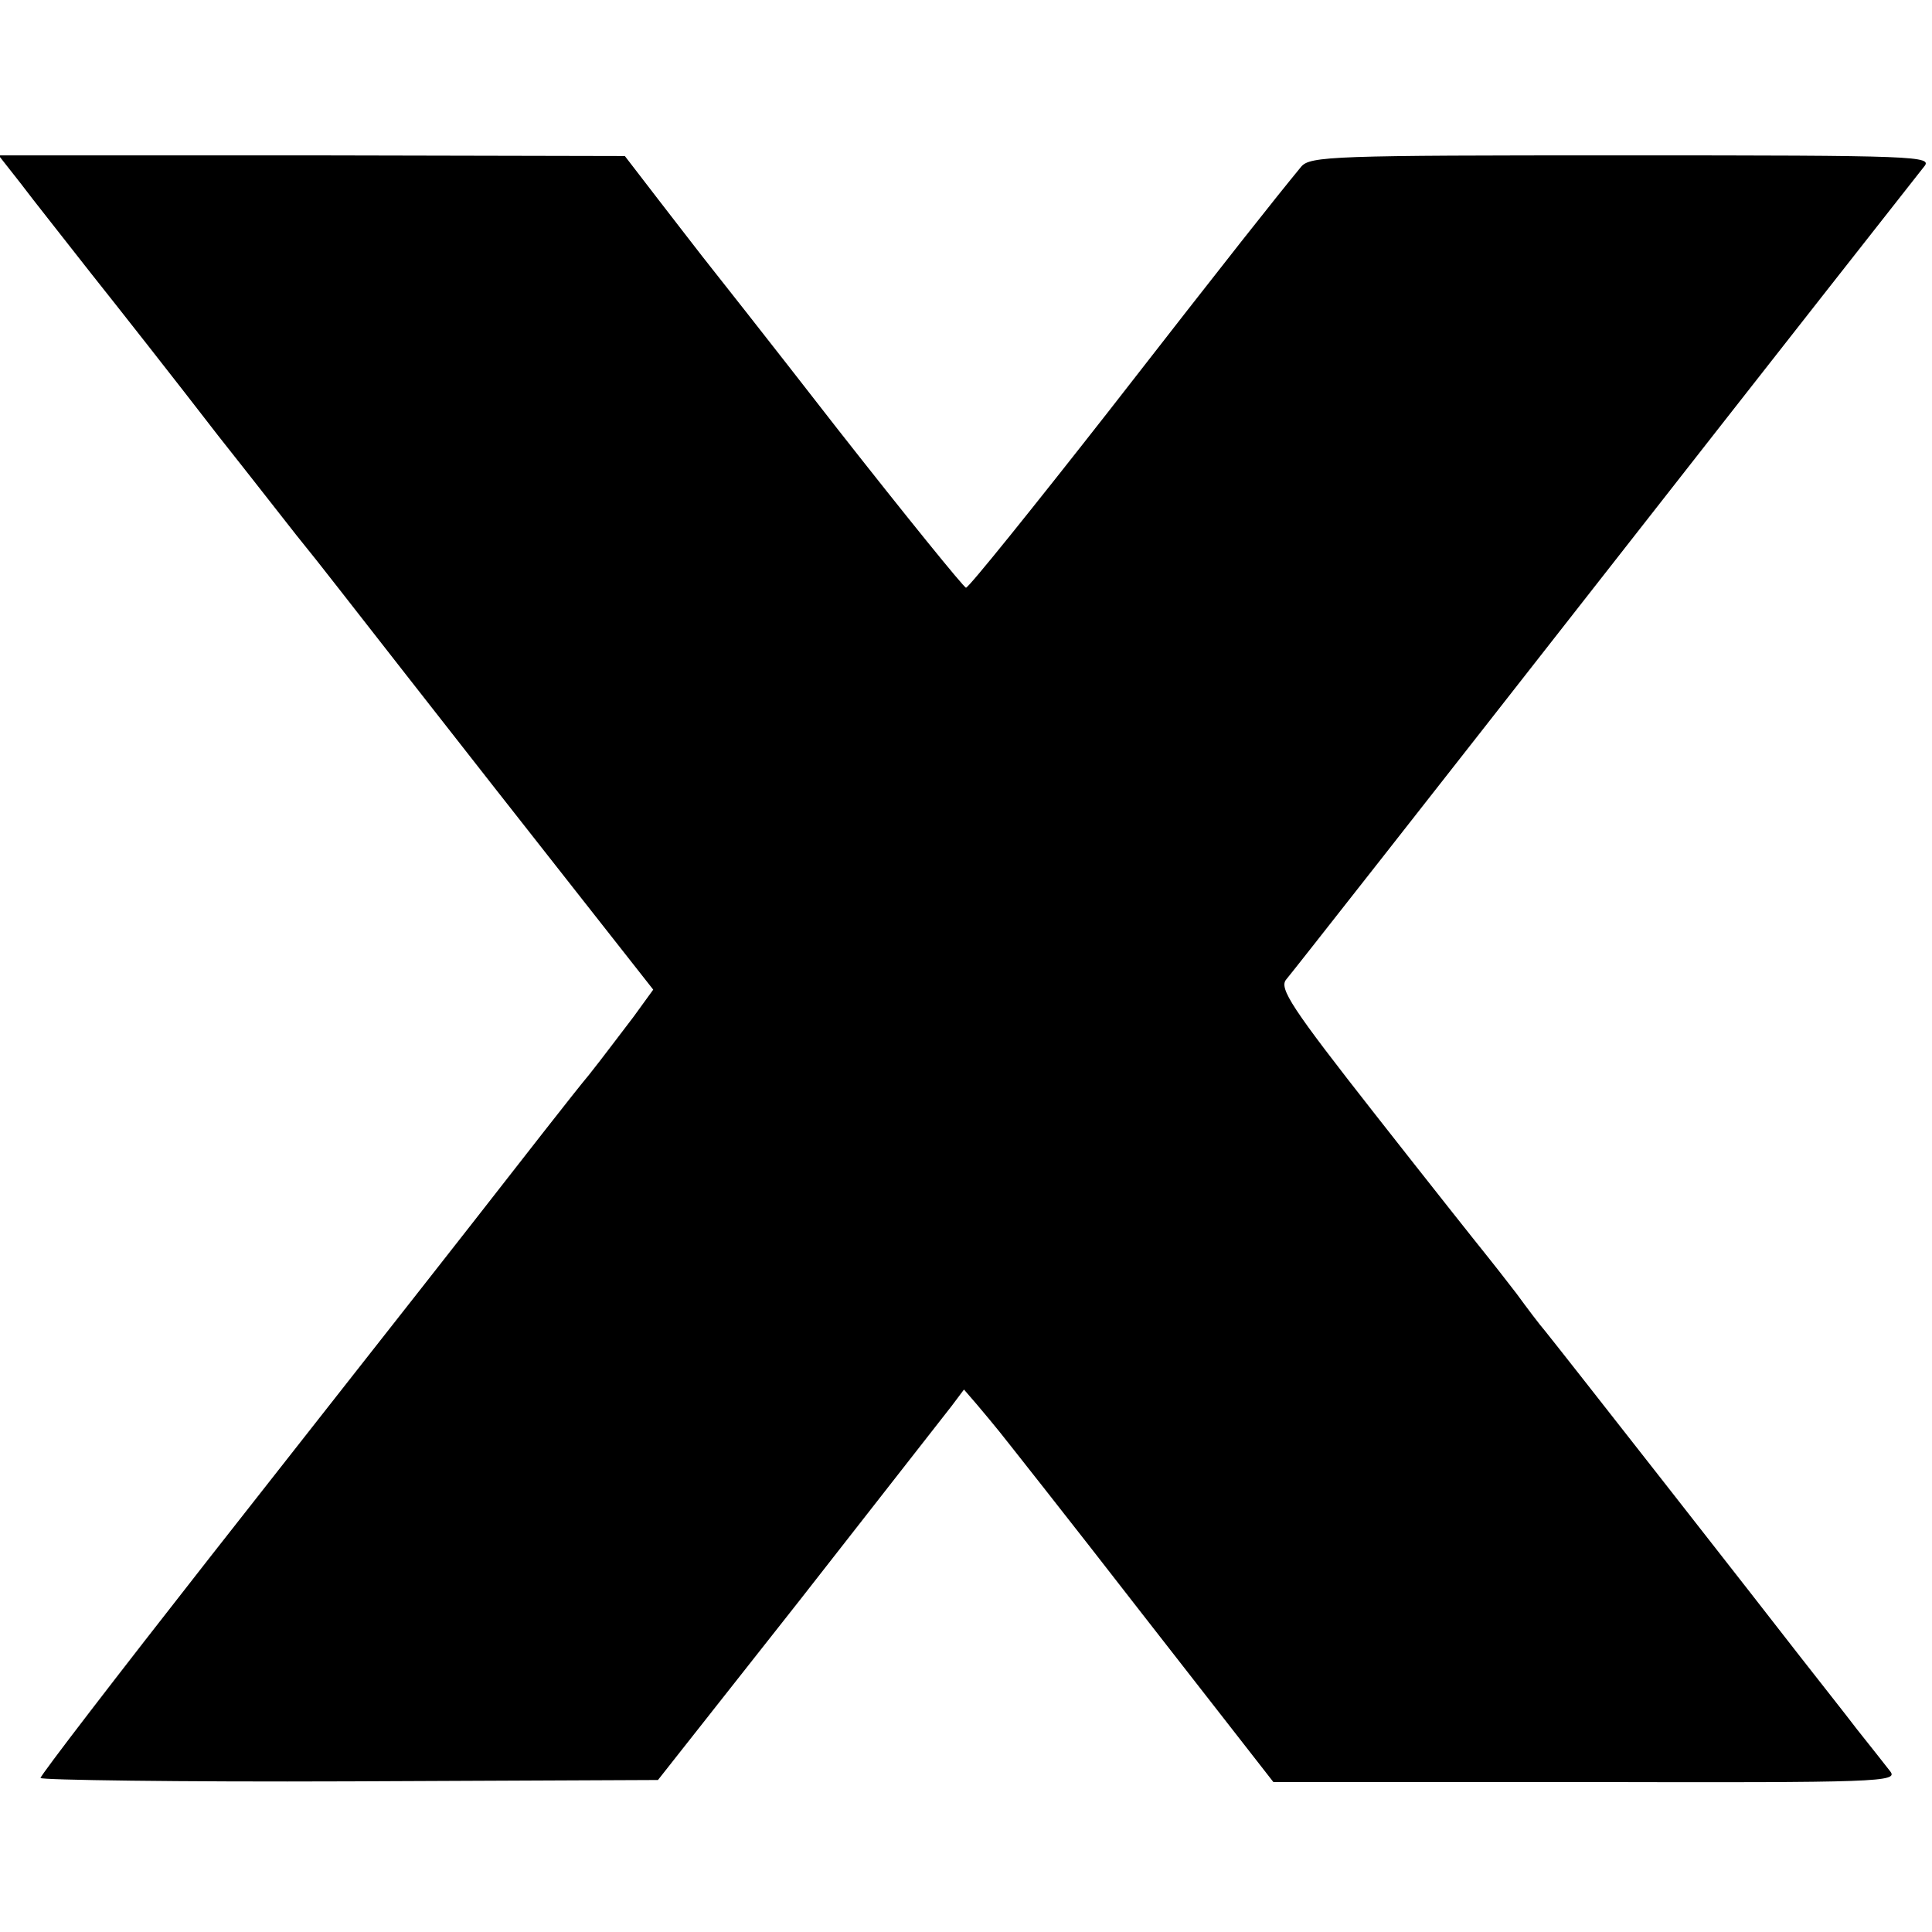
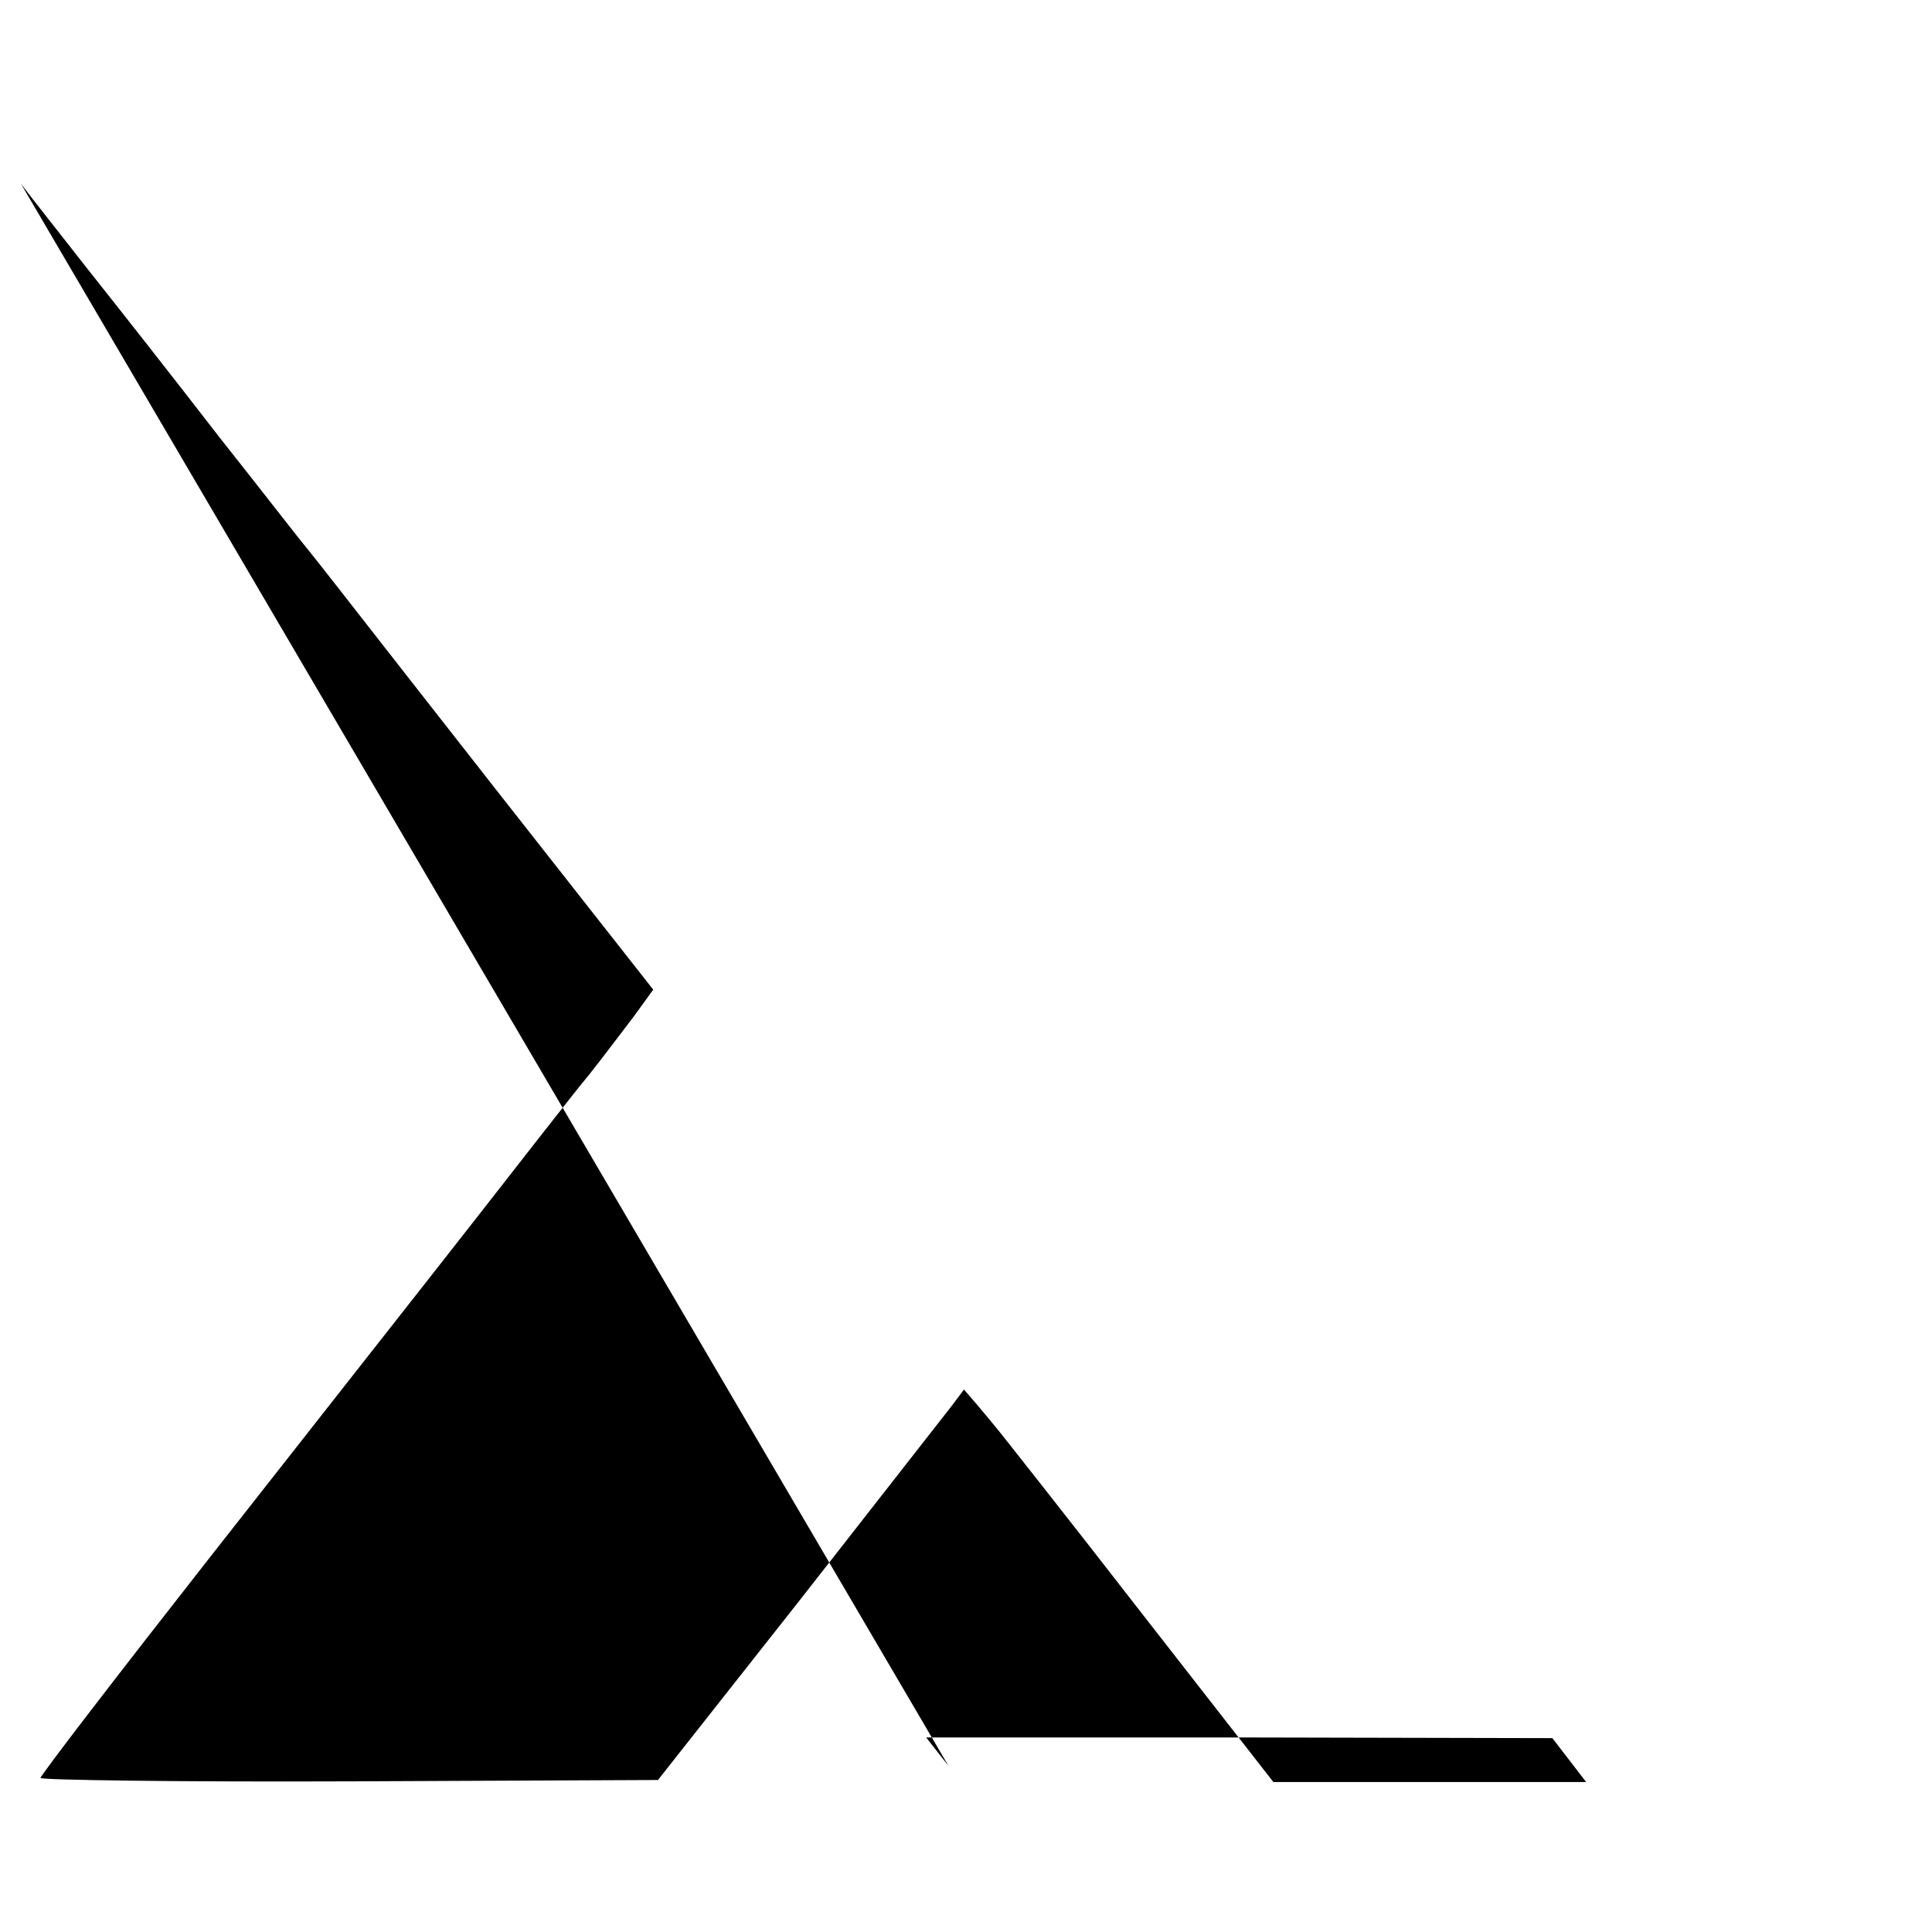
<svg xmlns="http://www.w3.org/2000/svg" version="1.0" width="286pt" height="286pt" viewBox="0 0 286 286" preserveAspectRatio="xMidYMid meet">
  <g transform="translate(0,286) scale(0.1,-0.1)" fill="#000000" stroke="none">
-     <path d="M31 2588 c18 -24 65 -83 104 -133 39 -49 124 -157 188 -240 65 -82 123 -157 130 -165 7 -8 74 -94 149 -190 75 -96 188 -240 251 -320 l114 -145 -29 -40 c-17 -22 -46 -61 -66 -86 -21 -25 -98 -124 -173 -220 -75 -96 -250 -318 -388 -494 -138 -176 -251 -323 -251 -327 0 -3 206 -6 457 -5 l457 2 209 265 c114 146 216 276 226 289 l18 24 19 -22 c11 -13 26 -31 34 -41 8 -10 103 -130 210 -268 l195 -250 463 0 c433 -1 463 0 450 16 -7 9 -29 37 -49 62 -19 25 -58 74 -86 110 -51 66 -354 453 -376 480 -7 8 -26 33 -42 55 -17 22 -38 49 -47 60 -9 11 -82 103 -162 205 -124 158 -143 187 -132 200 7 8 219 278 471 600 252 322 465 593 473 603 14 16 -8 17 -447 17 -427 0 -462 -1 -475 -17 -41 -50 -99 -123 -285 -362 -112 -143 -207 -261 -211 -261 -3 0 -89 106 -191 236 -101 130 -191 244 -199 254 -8 10 -37 48 -65 84 l-50 65 -463 1 -464 0 33 -42z" />
+     <path d="M31 2588 c18 -24 65 -83 104 -133 39 -49 124 -157 188 -240 65 -82 123 -157 130 -165 7 -8 74 -94 149 -190 75 -96 188 -240 251 -320 l114 -145 -29 -40 c-17 -22 -46 -61 -66 -86 -21 -25 -98 -124 -173 -220 -75 -96 -250 -318 -388 -494 -138 -176 -251 -323 -251 -327 0 -3 206 -6 457 -5 l457 2 209 265 c114 146 216 276 226 289 l18 24 19 -22 c11 -13 26 -31 34 -41 8 -10 103 -130 210 -268 l195 -250 463 0 l-50 65 -463 1 -464 0 33 -42z" />
  </g>
</svg>